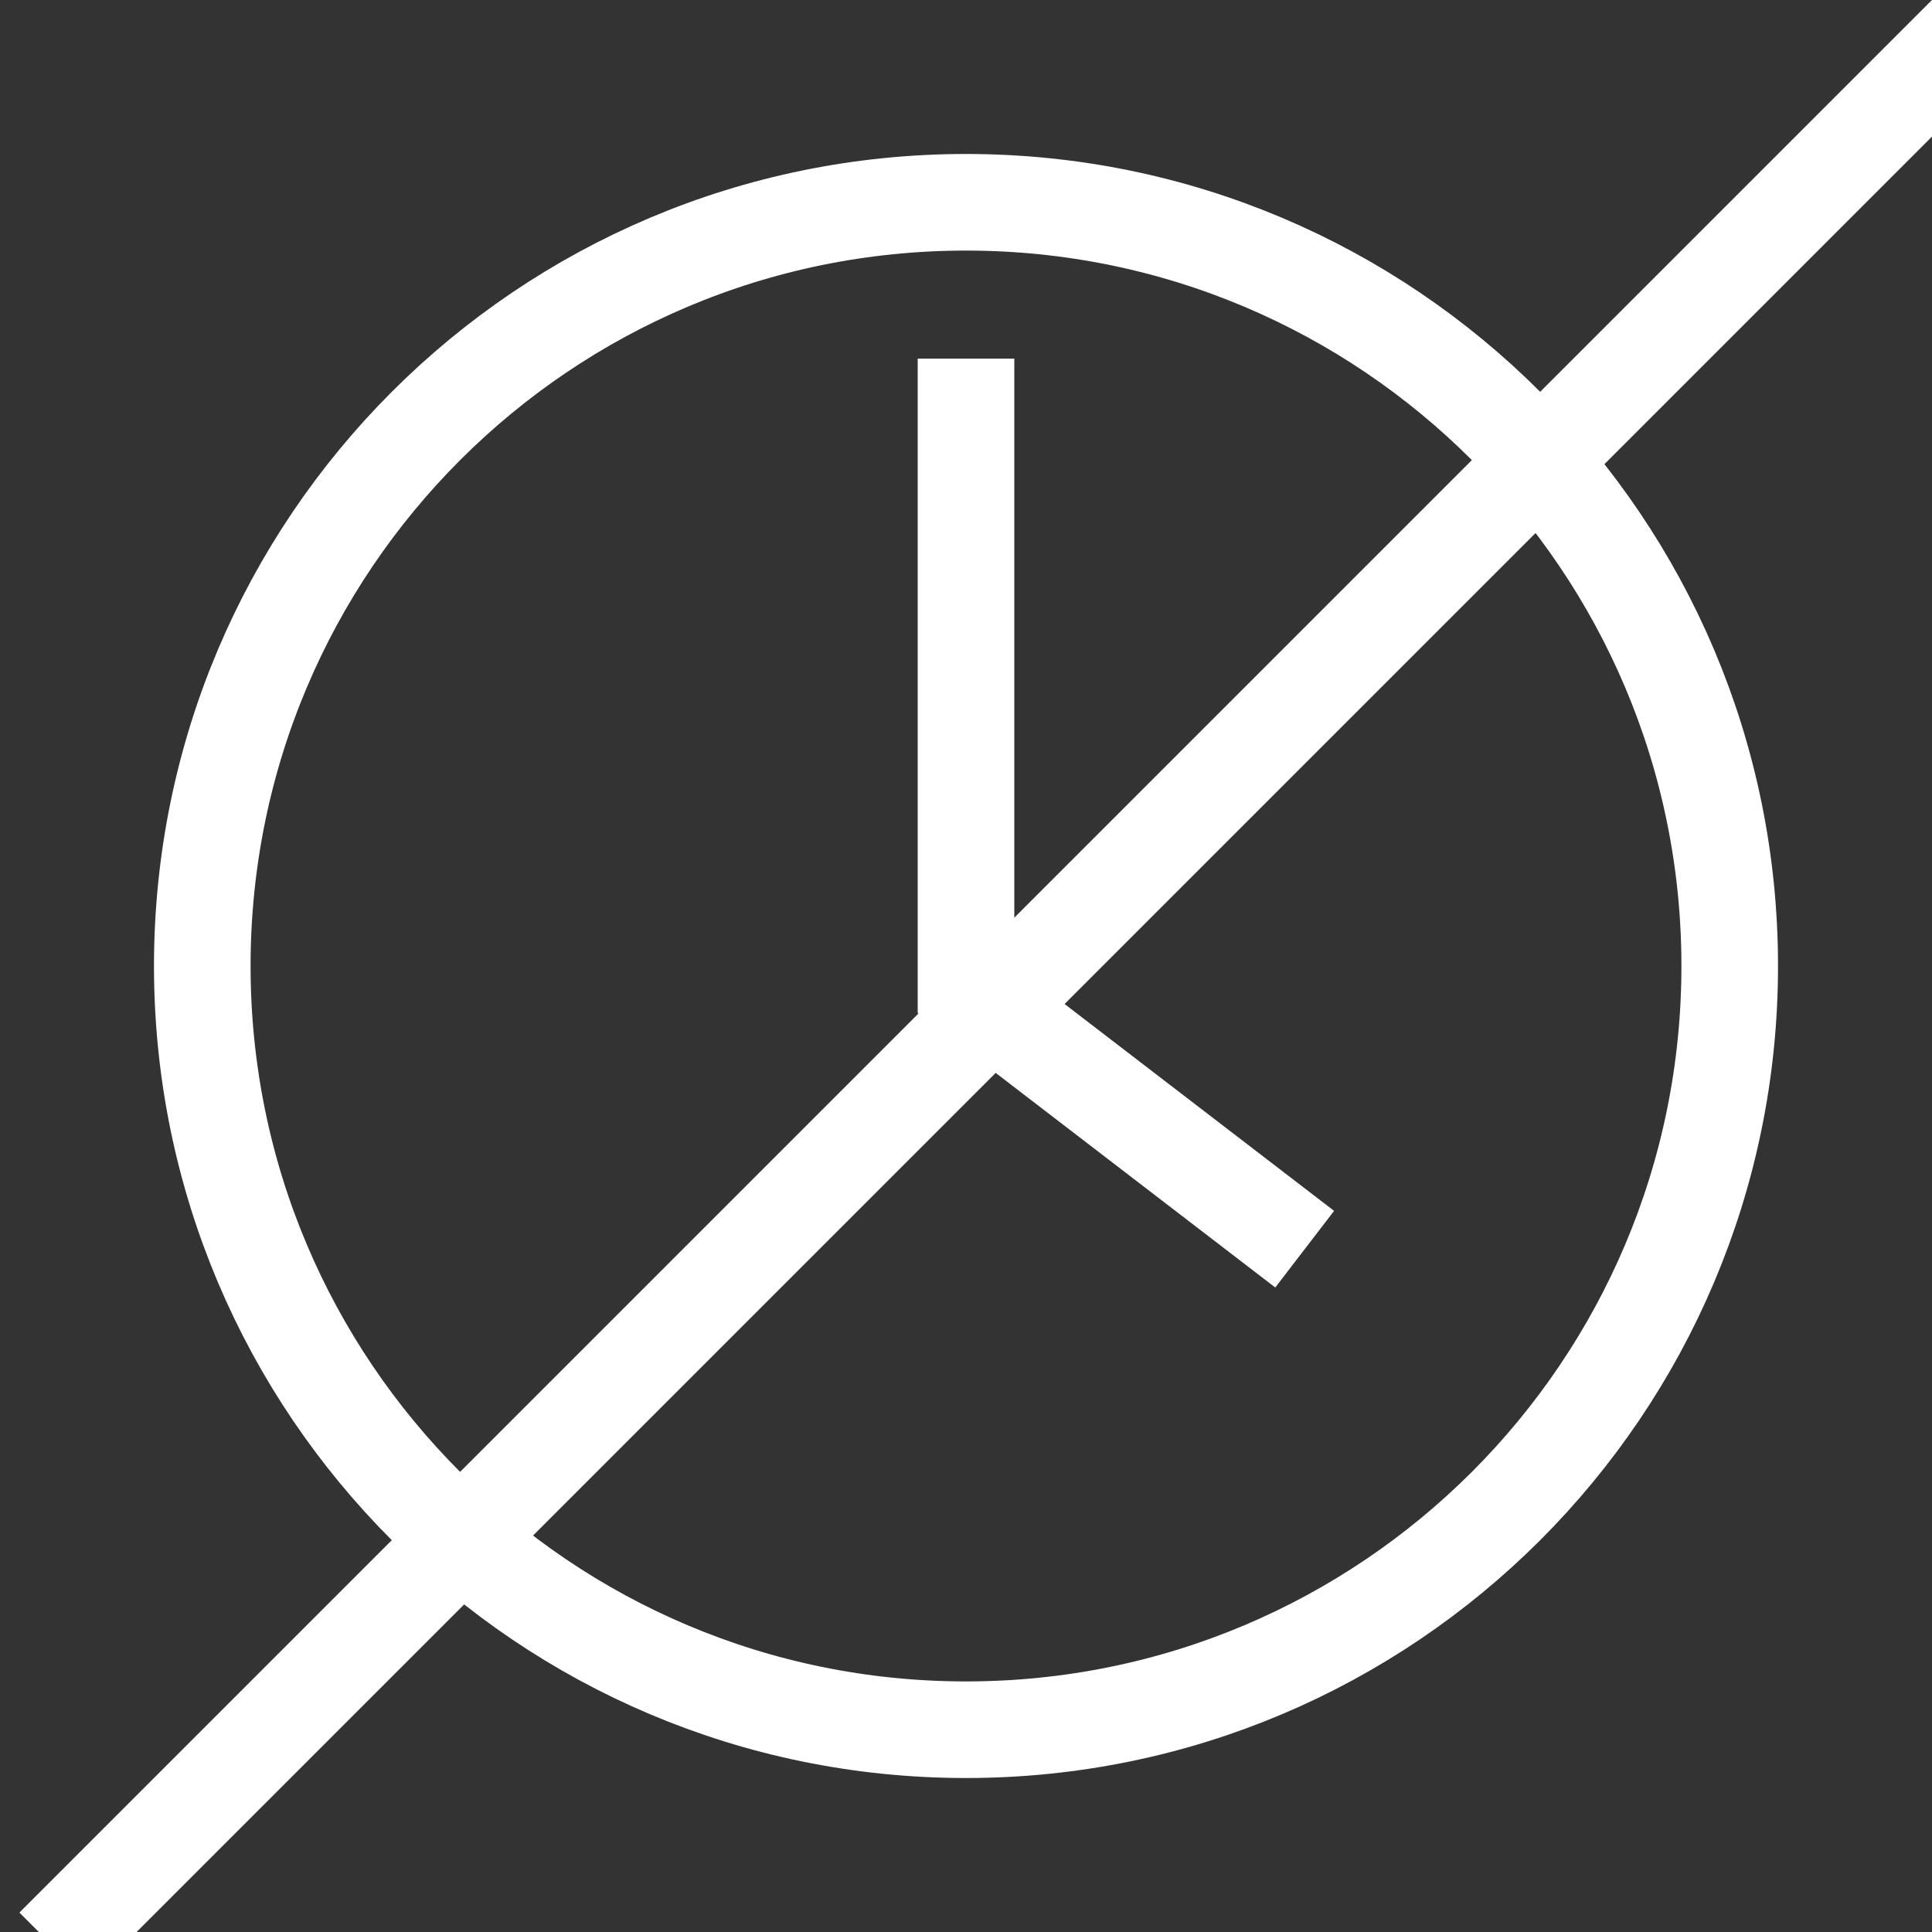
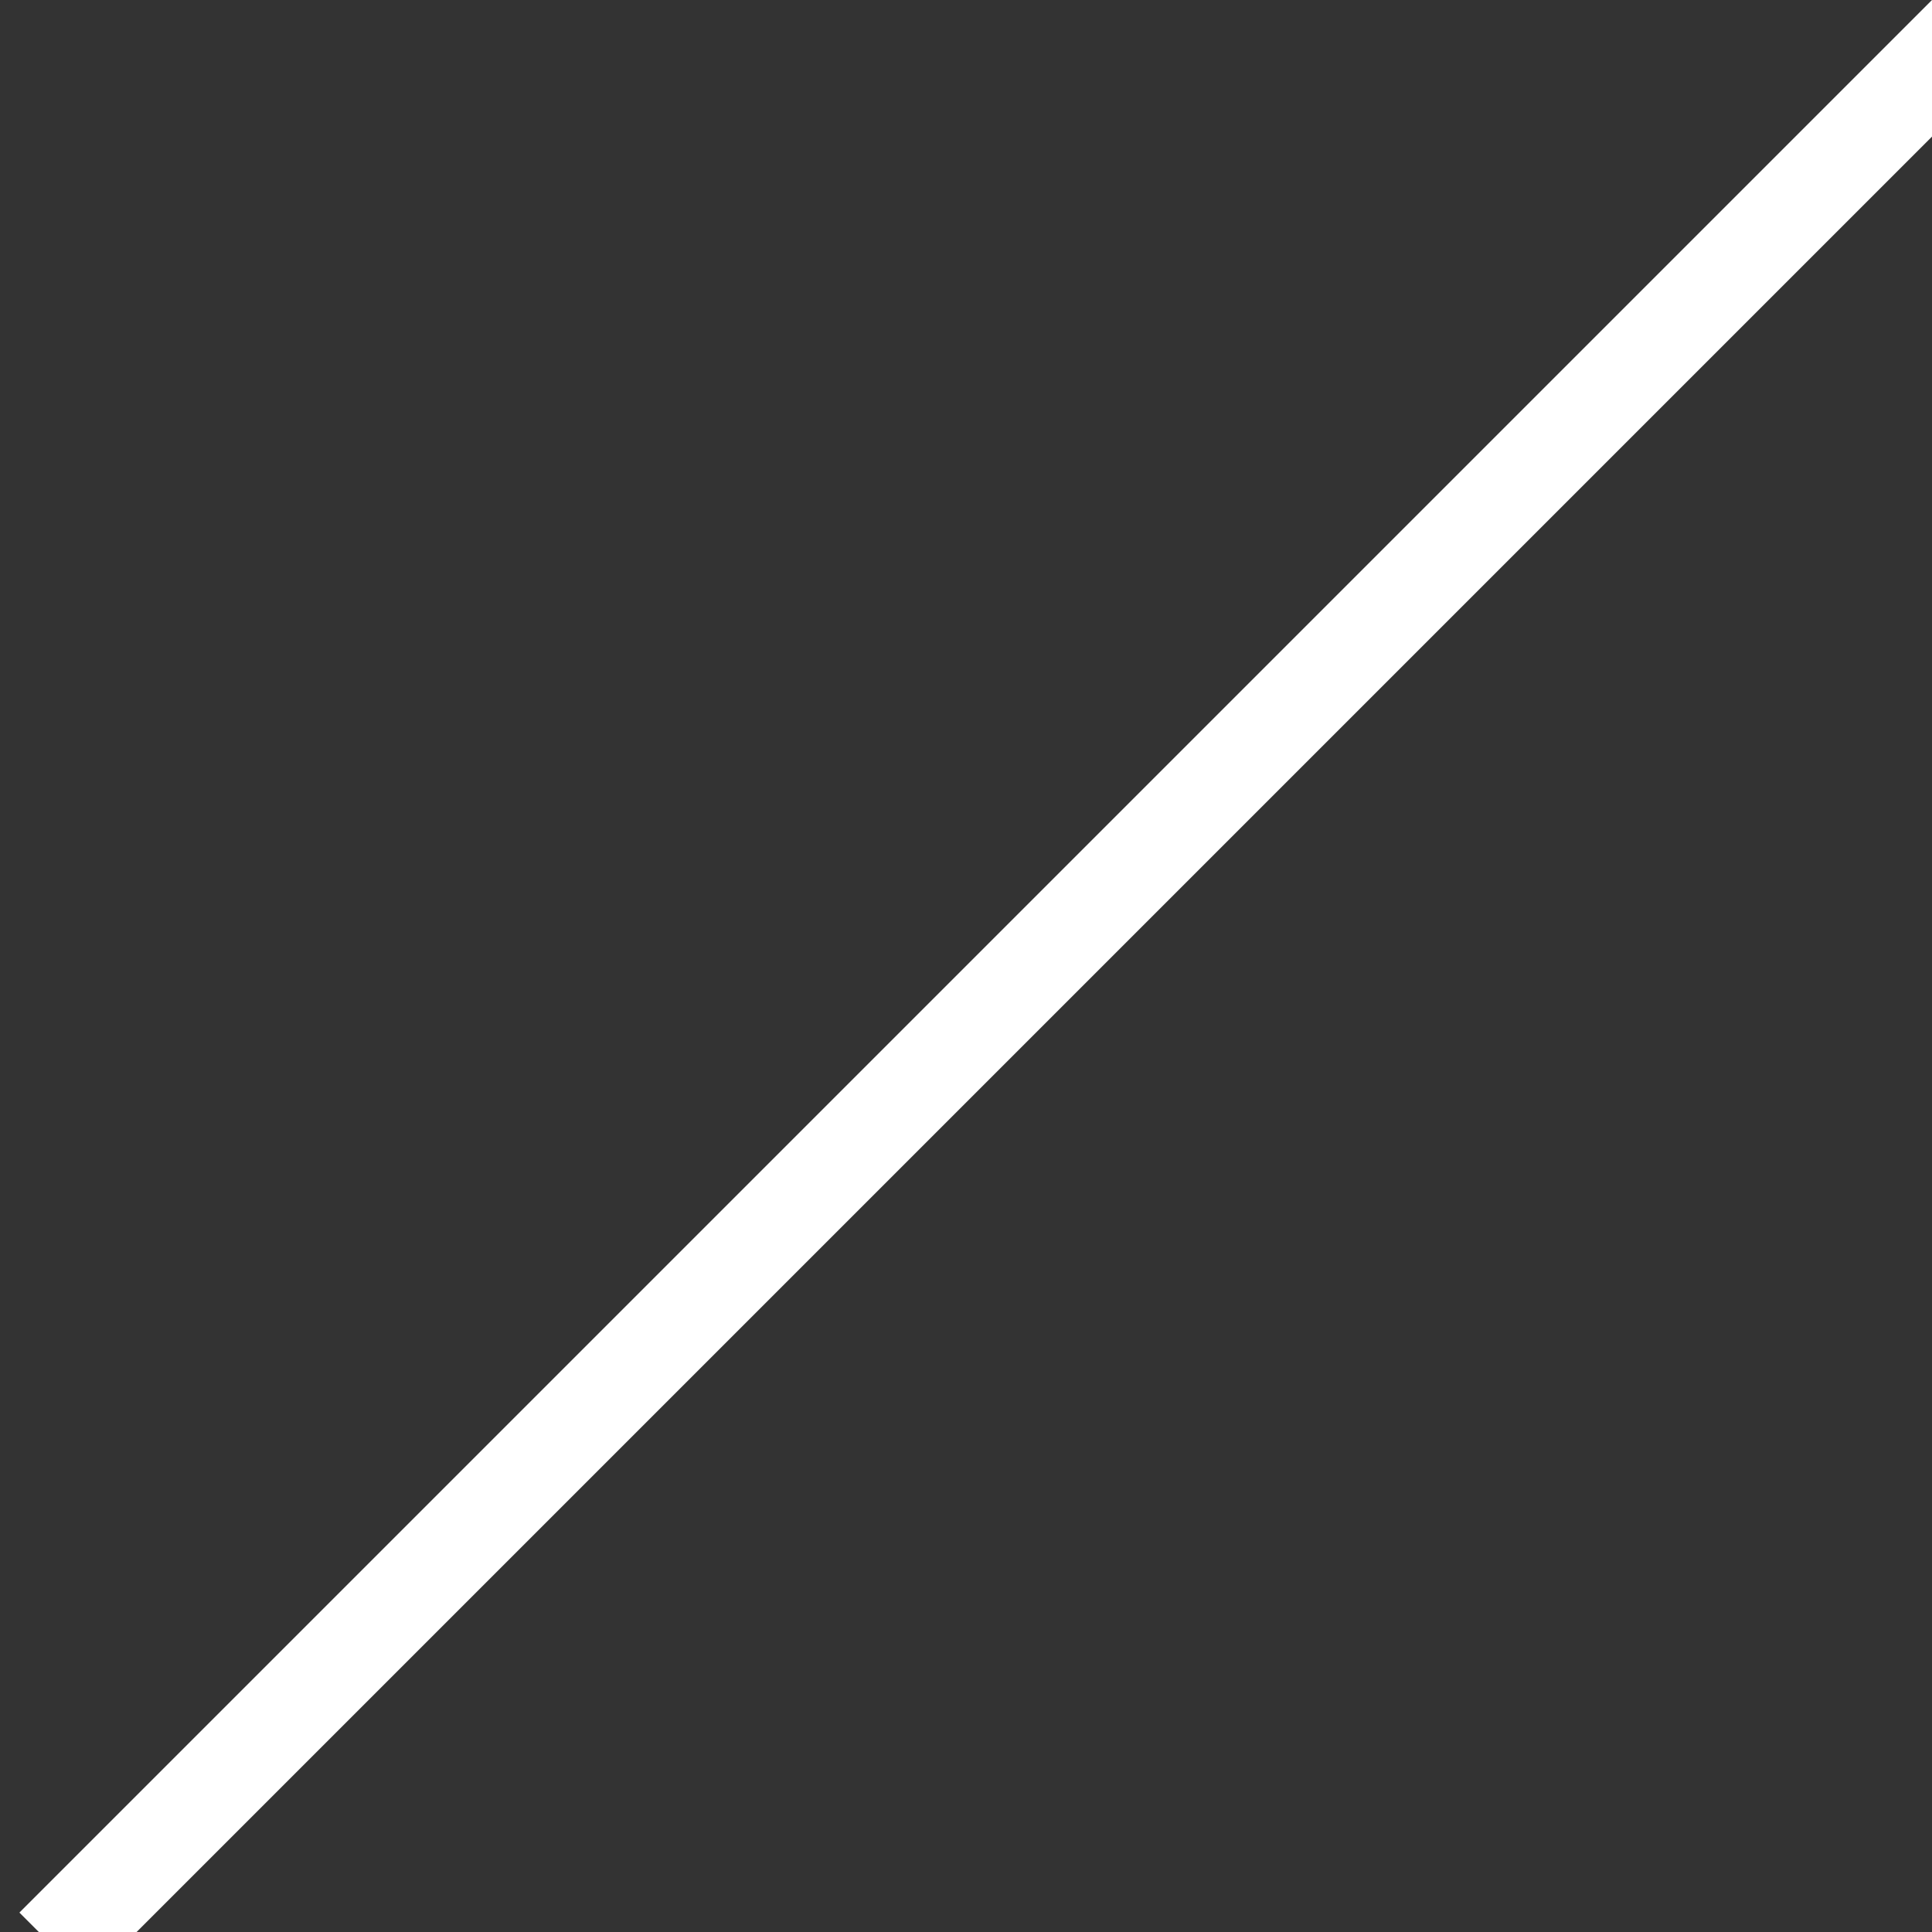
<svg xmlns="http://www.w3.org/2000/svg" width="40" height="40" viewBox="0 0 40 40" fill="none">
  <rect x="0" y="0" width="40" height="40" fill="#333333" stroke="none" />
  <g clip-path="url(#clip0_106_173)">
-     <path d="M20 35.812C28.733 35.812 35.812 28.733 35.812 20C35.812 11.267 28.733 4.188 20 4.188C11.267 4.188 4.188 11.267 4.188 20C4.188 28.733 11.267 35.812 20 35.812Z" stroke="white" stroke-width="2" />
-     <path d="M20 7.425V20.481L27.012 25.863" stroke="white" stroke-width="2" />
    <line x1="40.707" y1="0.707" x2="1.109" y2="40.305" stroke="white" stroke-width="2" />
  </g>
  <defs>
    <clipPath id="clip0_106_173">
      <rect width="40" height="40" fill="white" />
    </clipPath>
  </defs>
</svg>